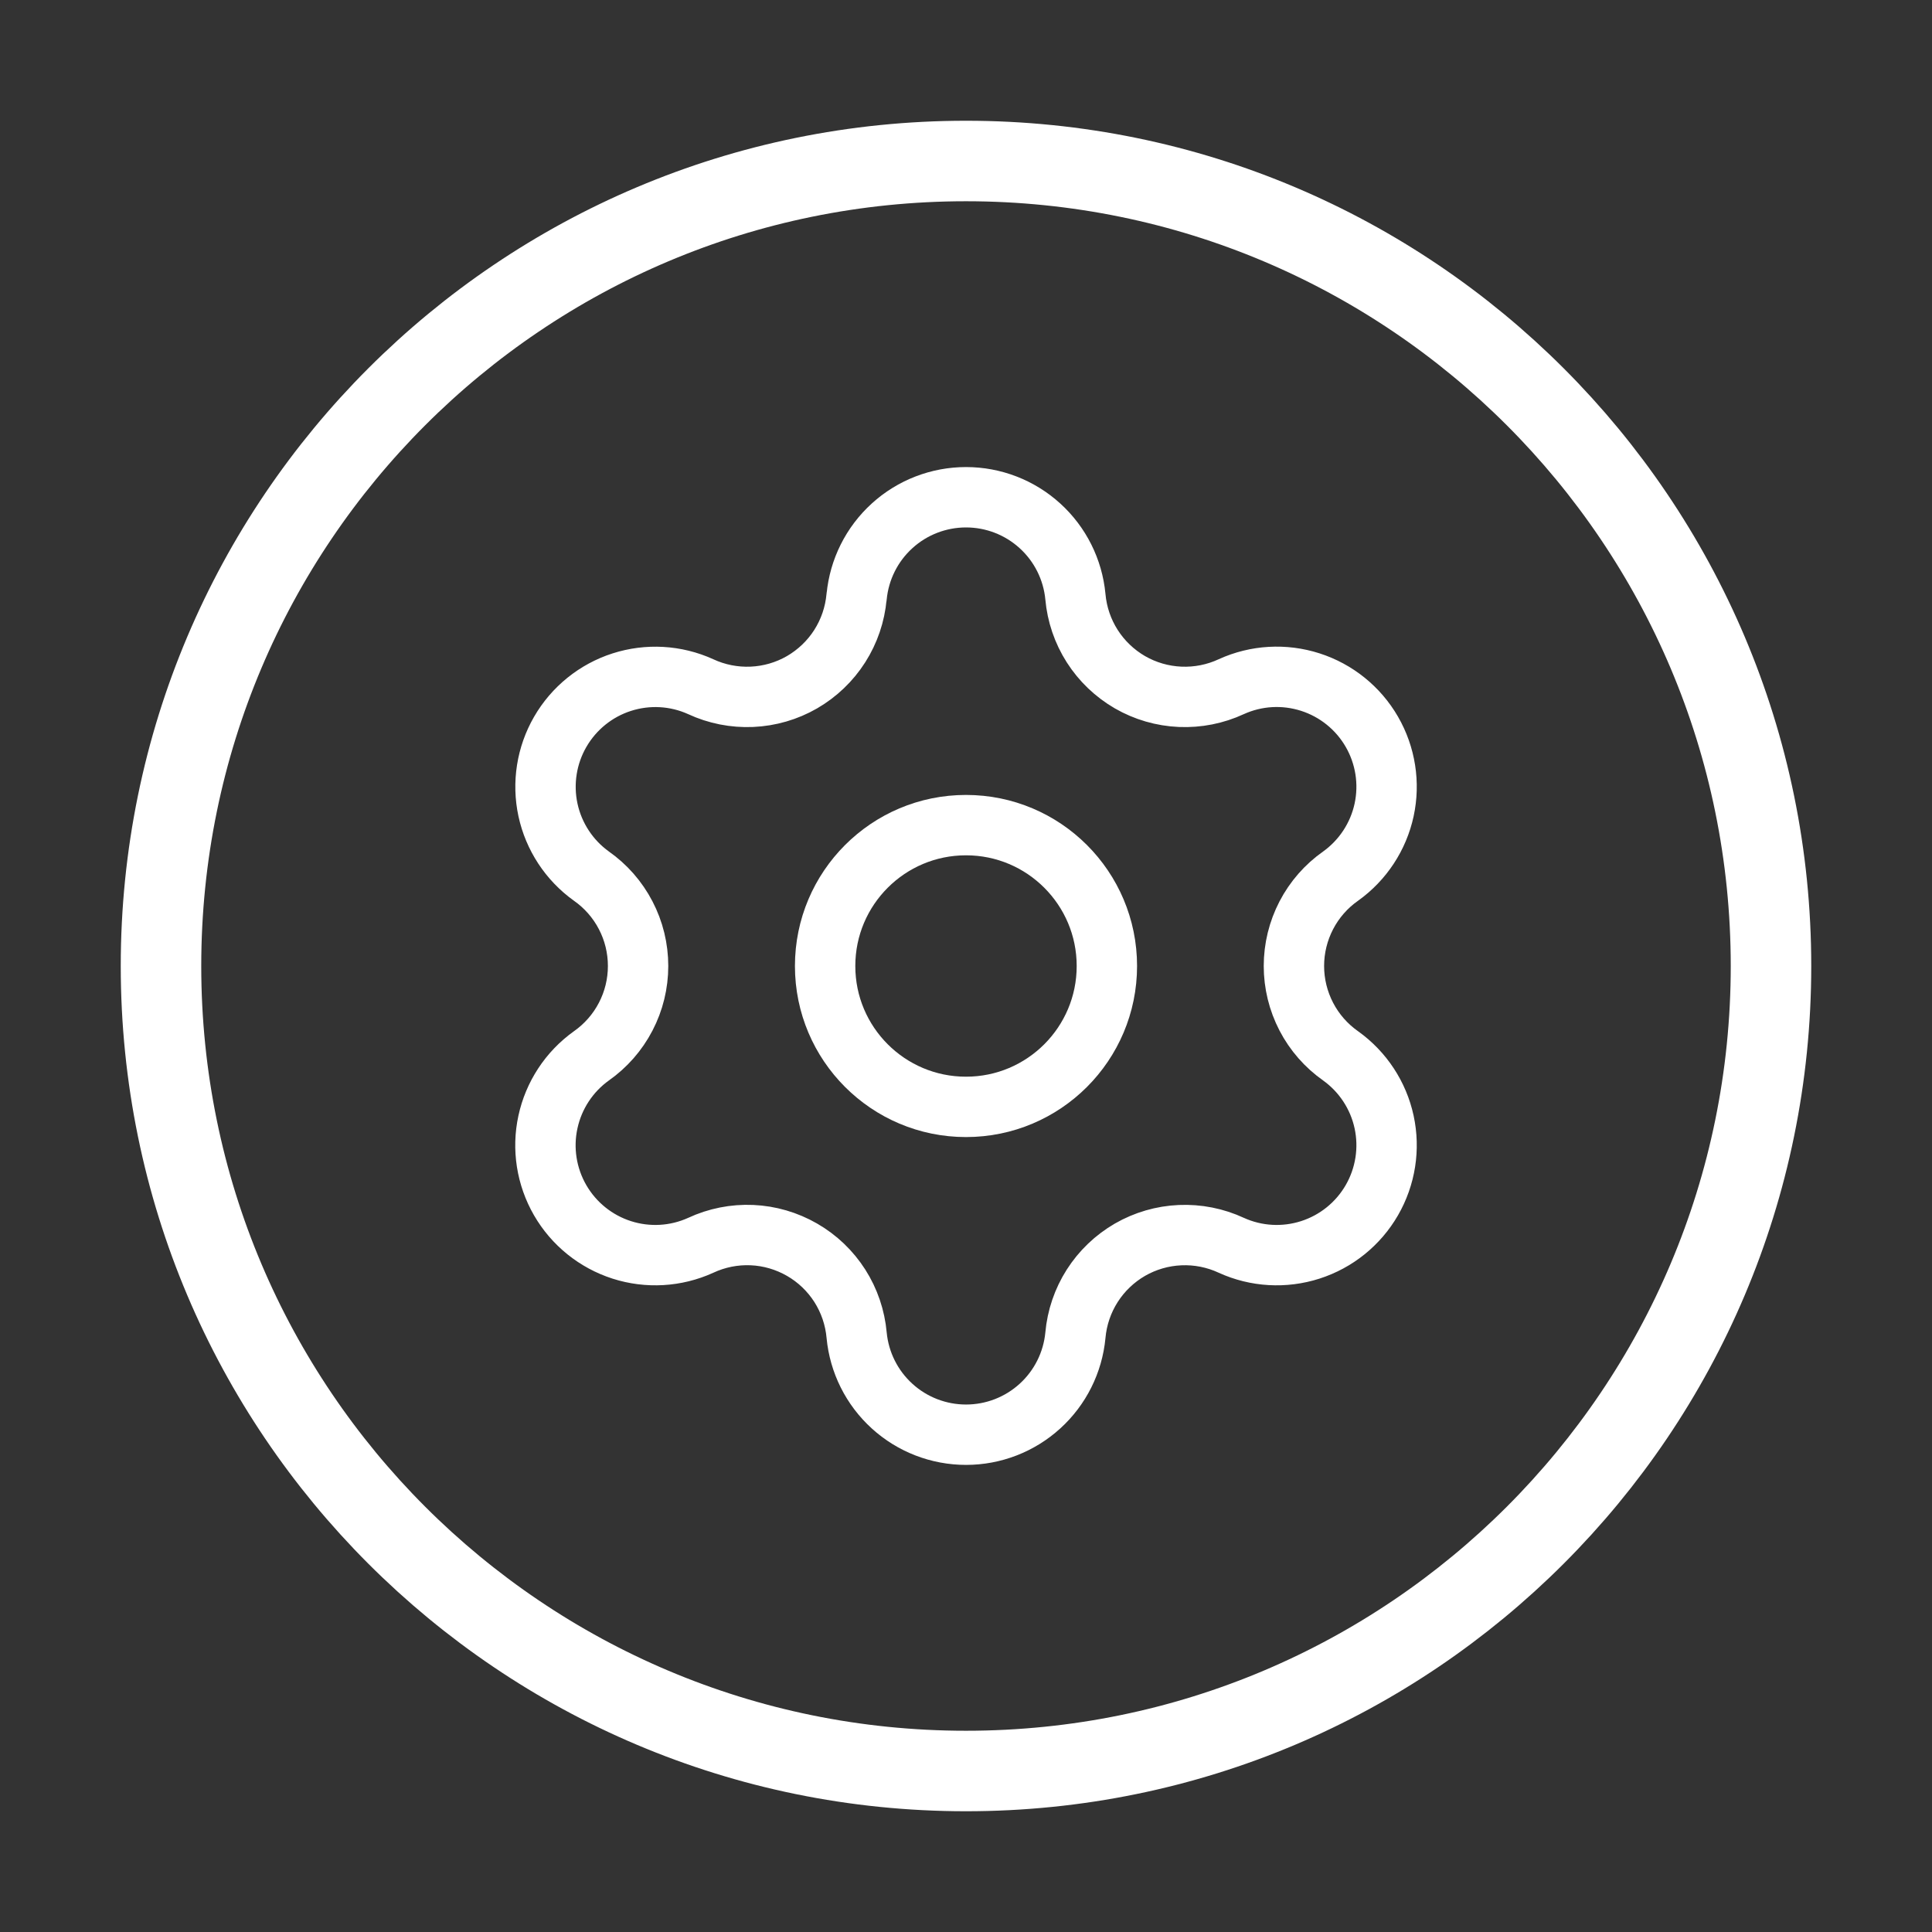
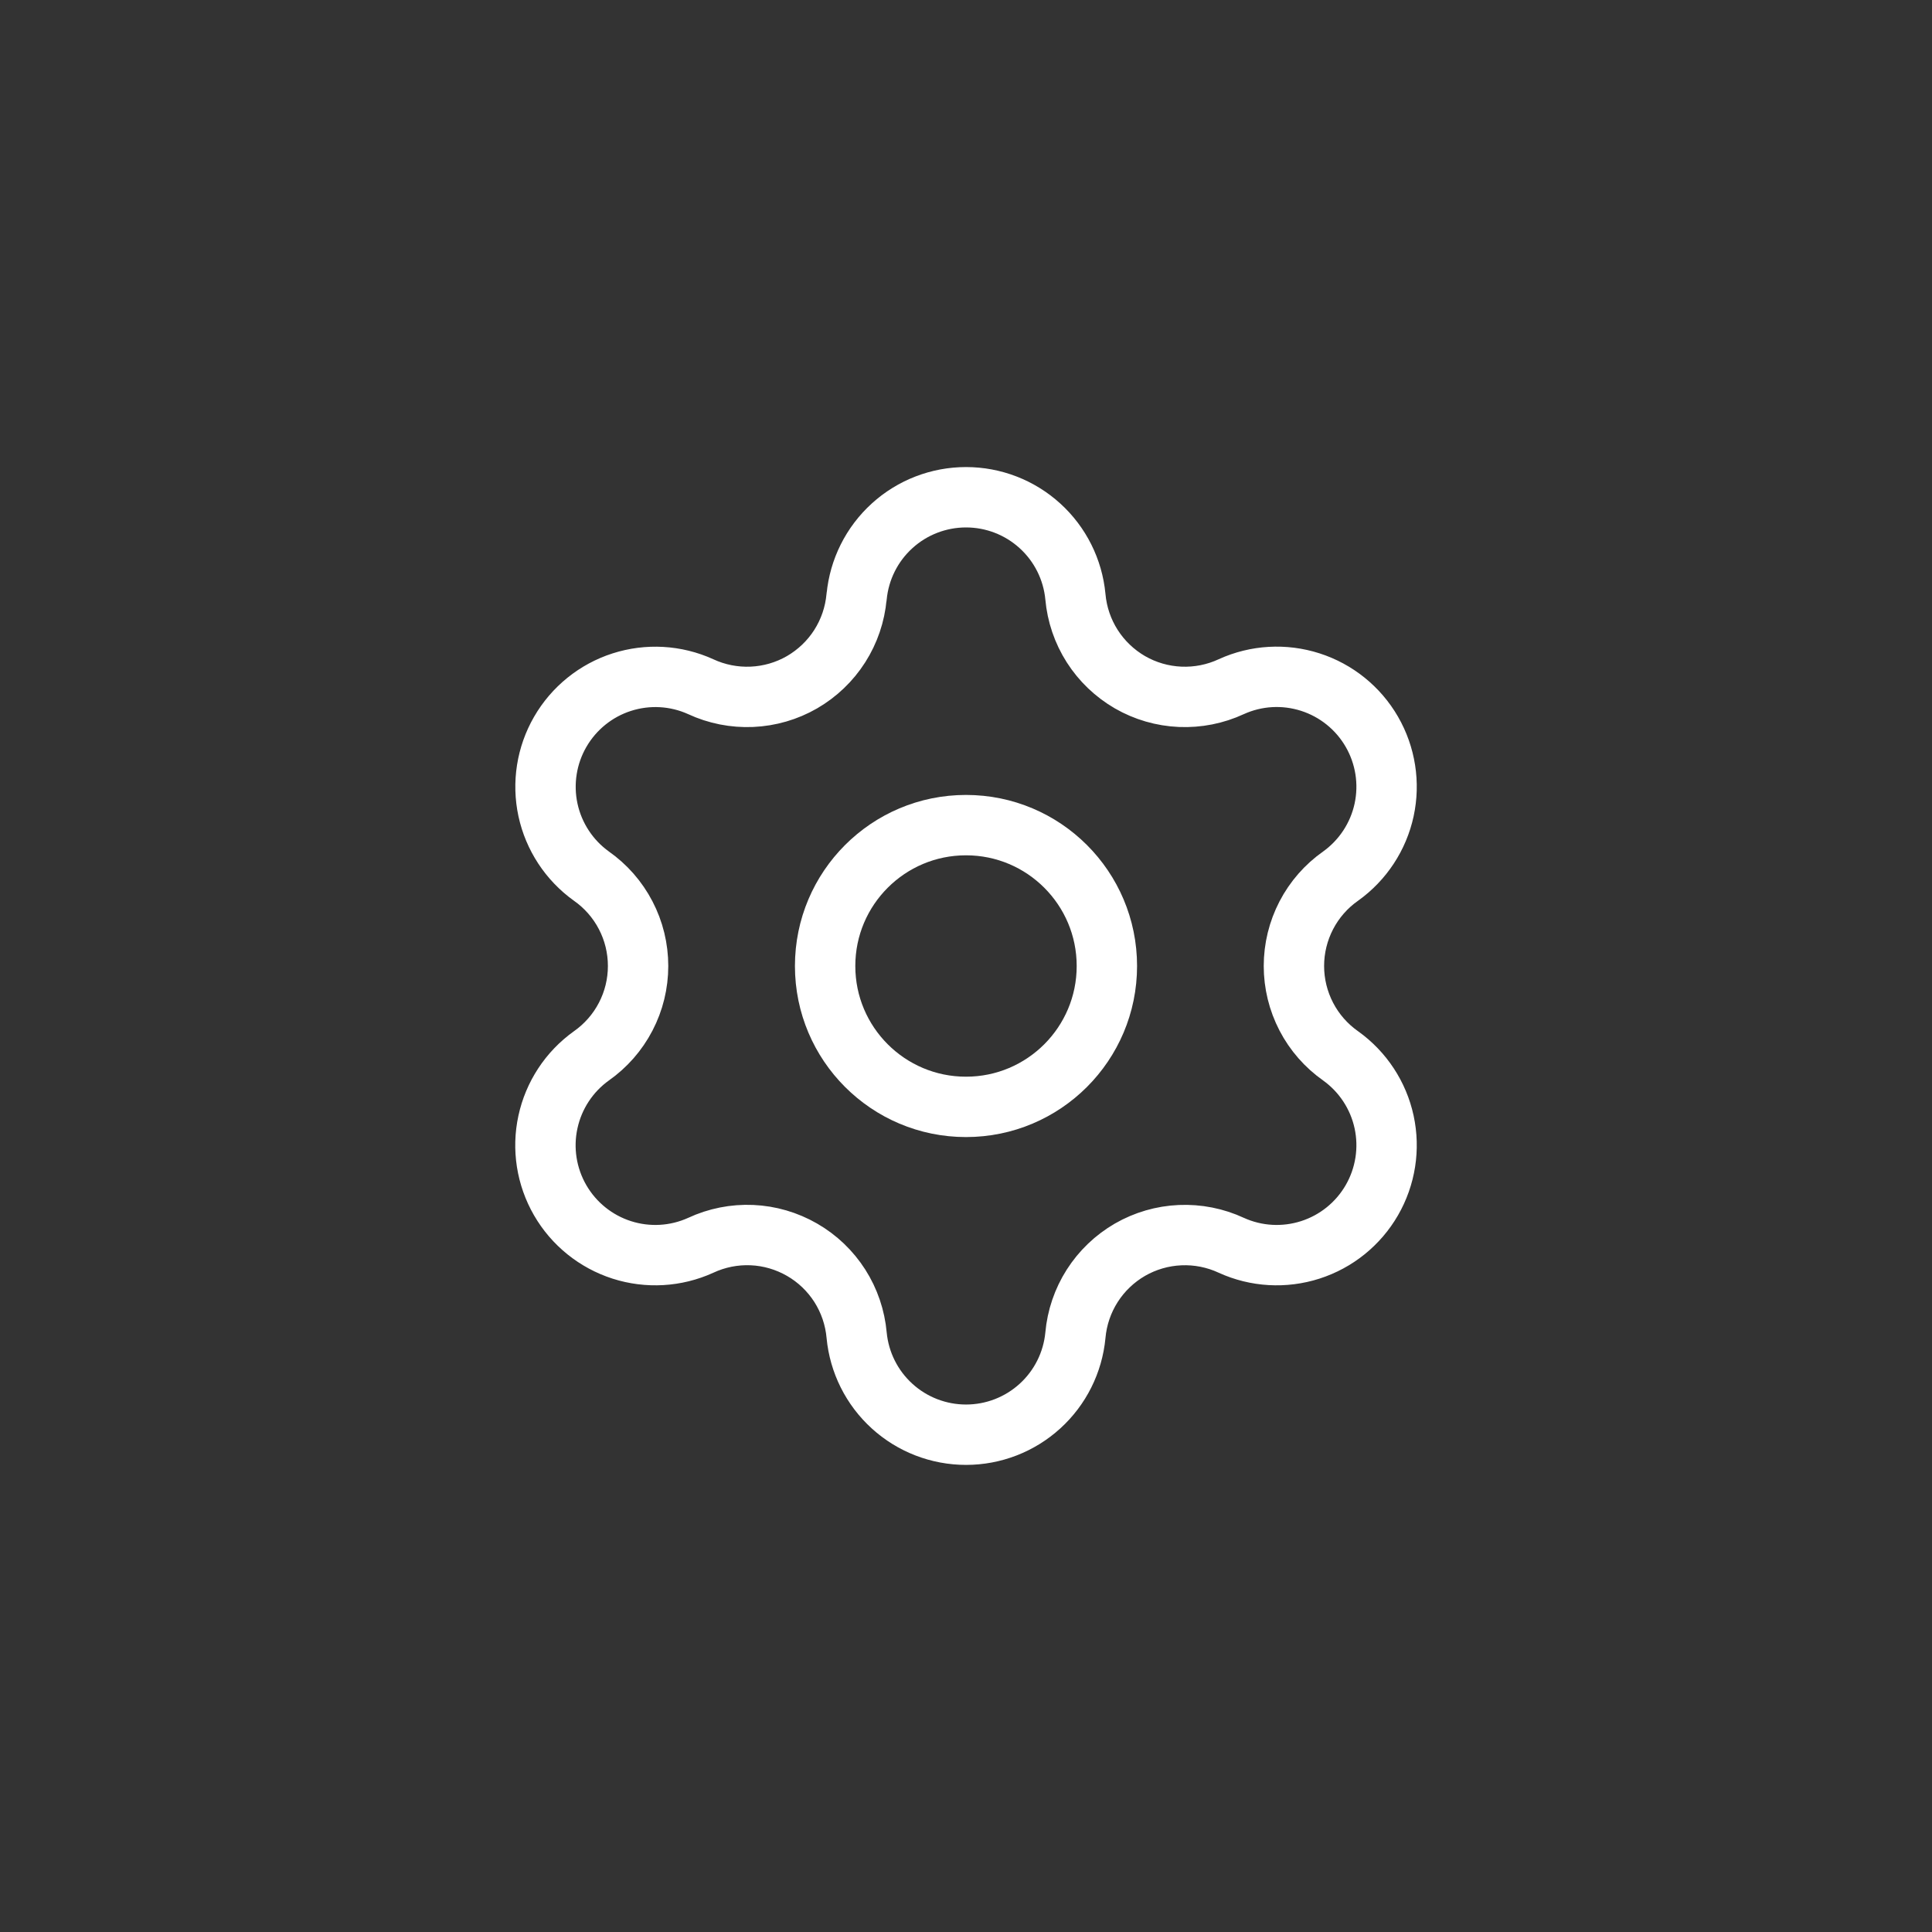
<svg xmlns="http://www.w3.org/2000/svg" width="48" height="48" viewBox="0 0 48 48" fill="none">
  <rect x="0" y="0" width="48" height="48" fill="#333333" stroke="none" />
  <path d="M21.283 14.825C21.347 14.149 21.661 13.521 22.164 13.064C22.666 12.607 23.321 12.354 24.001 12.354C24.68 12.354 25.335 12.607 25.837 13.064C26.34 13.521 26.654 14.149 26.718 14.825C26.757 15.262 26.9 15.683 27.136 16.053C27.372 16.423 27.694 16.73 28.073 16.95C28.453 17.169 28.88 17.293 29.319 17.312C29.757 17.331 30.193 17.245 30.591 17.06C31.208 16.779 31.907 16.739 32.553 16.946C33.199 17.153 33.744 17.593 34.083 18.18C34.422 18.767 34.531 19.459 34.388 20.122C34.245 20.784 33.86 21.37 33.309 21.765C32.95 22.017 32.657 22.351 32.455 22.74C32.253 23.129 32.147 23.561 32.147 24C32.147 24.438 32.253 24.87 32.455 25.259C32.657 25.648 32.95 25.982 33.309 26.234C33.86 26.629 34.245 27.215 34.388 27.877C34.531 28.54 34.422 29.232 34.083 29.819C33.744 30.406 33.199 30.846 32.553 31.053C31.907 31.26 31.208 31.22 30.591 30.939C30.193 30.754 29.757 30.668 29.319 30.687C28.88 30.706 28.453 30.83 28.073 31.049C27.694 31.269 27.372 31.576 27.136 31.946C26.9 32.316 26.757 32.737 26.718 33.174C26.654 33.85 26.34 34.478 25.837 34.935C25.335 35.392 24.68 35.645 24.001 35.645C23.321 35.645 22.666 35.392 22.164 34.935C21.661 34.478 21.347 33.85 21.283 33.174C21.244 32.737 21.101 32.315 20.865 31.945C20.629 31.576 20.308 31.268 19.927 31.049C19.547 30.83 19.12 30.705 18.682 30.686C18.244 30.667 17.807 30.754 17.41 30.939C16.792 31.22 16.093 31.26 15.447 31.053C14.802 30.846 14.256 30.406 13.917 29.819C13.578 29.232 13.469 28.54 13.613 27.877C13.756 27.215 14.14 26.629 14.691 26.234C15.05 25.982 15.343 25.648 15.545 25.259C15.748 24.87 15.853 24.438 15.853 24C15.853 23.561 15.748 23.129 15.545 22.74C15.343 22.351 15.05 22.017 14.691 21.765C14.141 21.37 13.757 20.784 13.614 20.122C13.472 19.46 13.58 18.768 13.919 18.182C14.258 17.595 14.803 17.155 15.447 16.948C16.092 16.741 16.791 16.78 17.408 17.06C17.806 17.245 18.242 17.331 18.68 17.312C19.119 17.293 19.546 17.169 19.926 16.95C20.305 16.73 20.627 16.423 20.863 16.053C21.099 15.683 21.242 15.262 21.281 14.825" stroke="white" stroke-width="1.5" stroke-linecap="round" stroke-linejoin="round" />
  <path d="M24 27.5C25.933 27.5 27.5 25.933 27.5 24C27.5 22.067 25.933 20.5 24 20.5C22.067 20.5 20.5 22.067 20.5 24C20.5 25.933 22.067 27.5 24 27.5Z" stroke="white" stroke-width="1.5" stroke-linecap="round" stroke-linejoin="round" />
-   <path d="M24 44C35.046 44 44 35.046 44 24C44 12.954 35.046 4 24 4C12.954 4 4 12.954 4 24C4 35.046 12.954 44 24 44Z" stroke="white" stroke-width="2" stroke-linecap="round" stroke-linejoin="round" />
</svg>